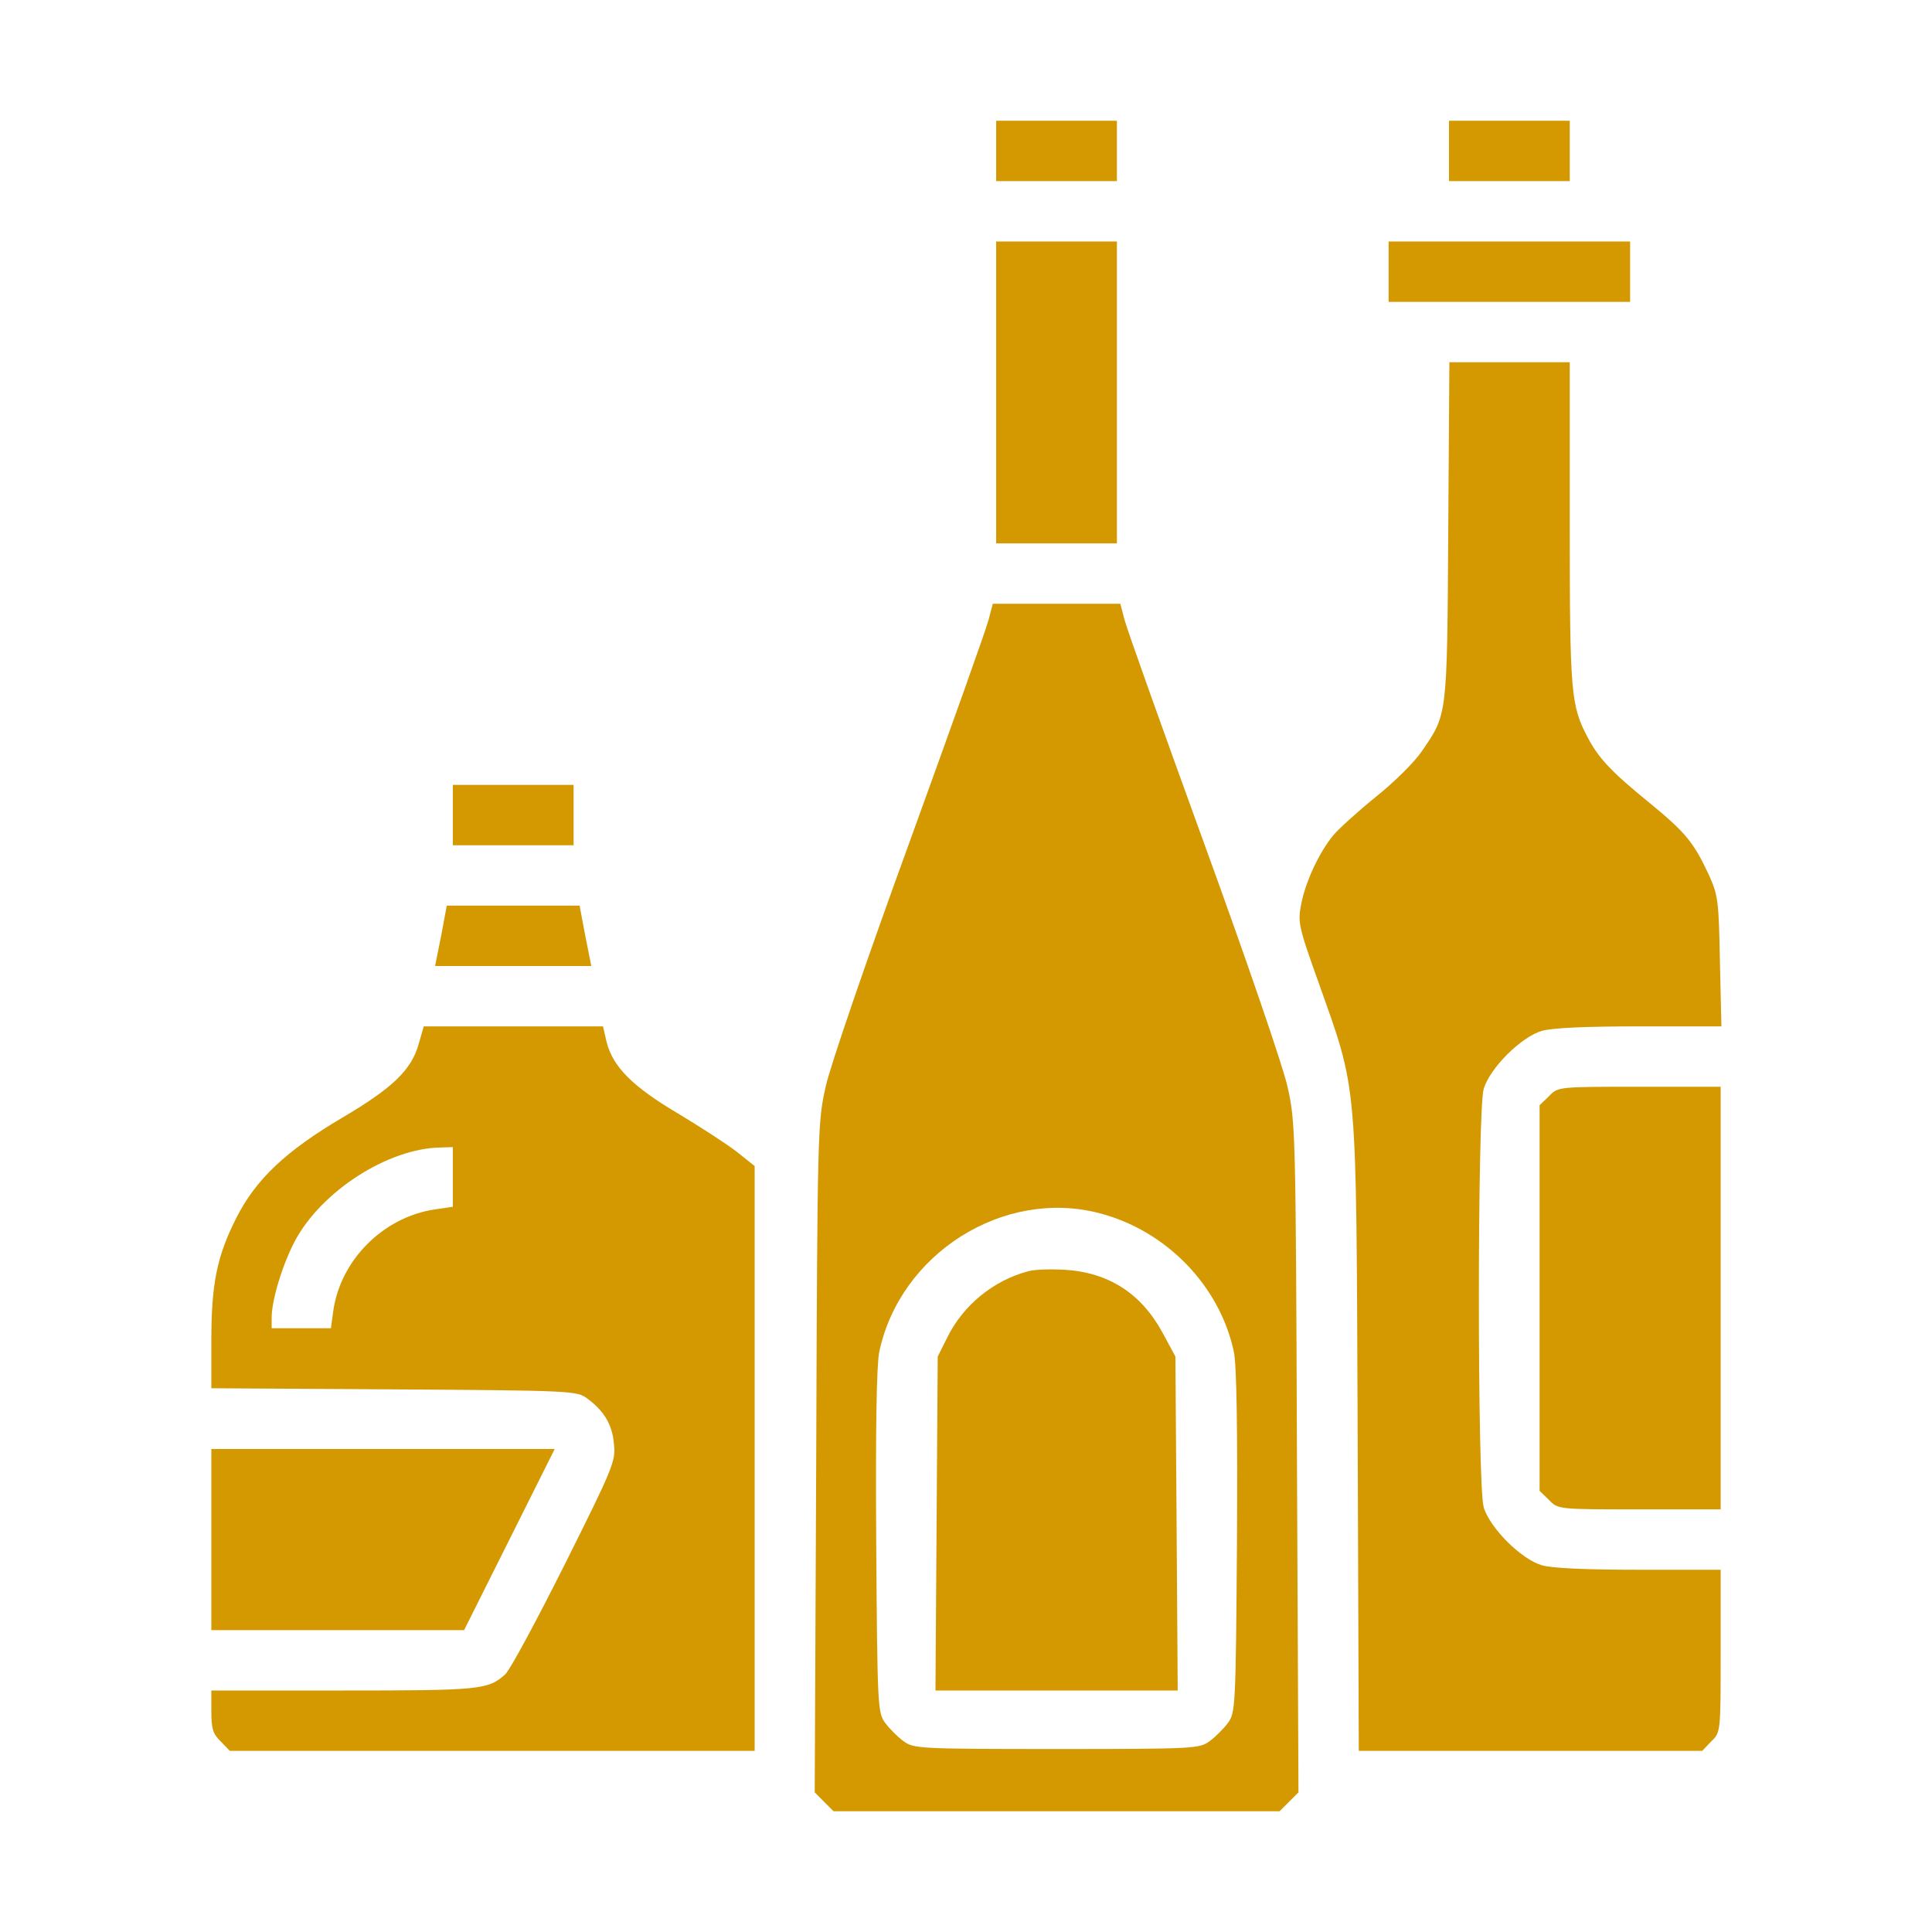
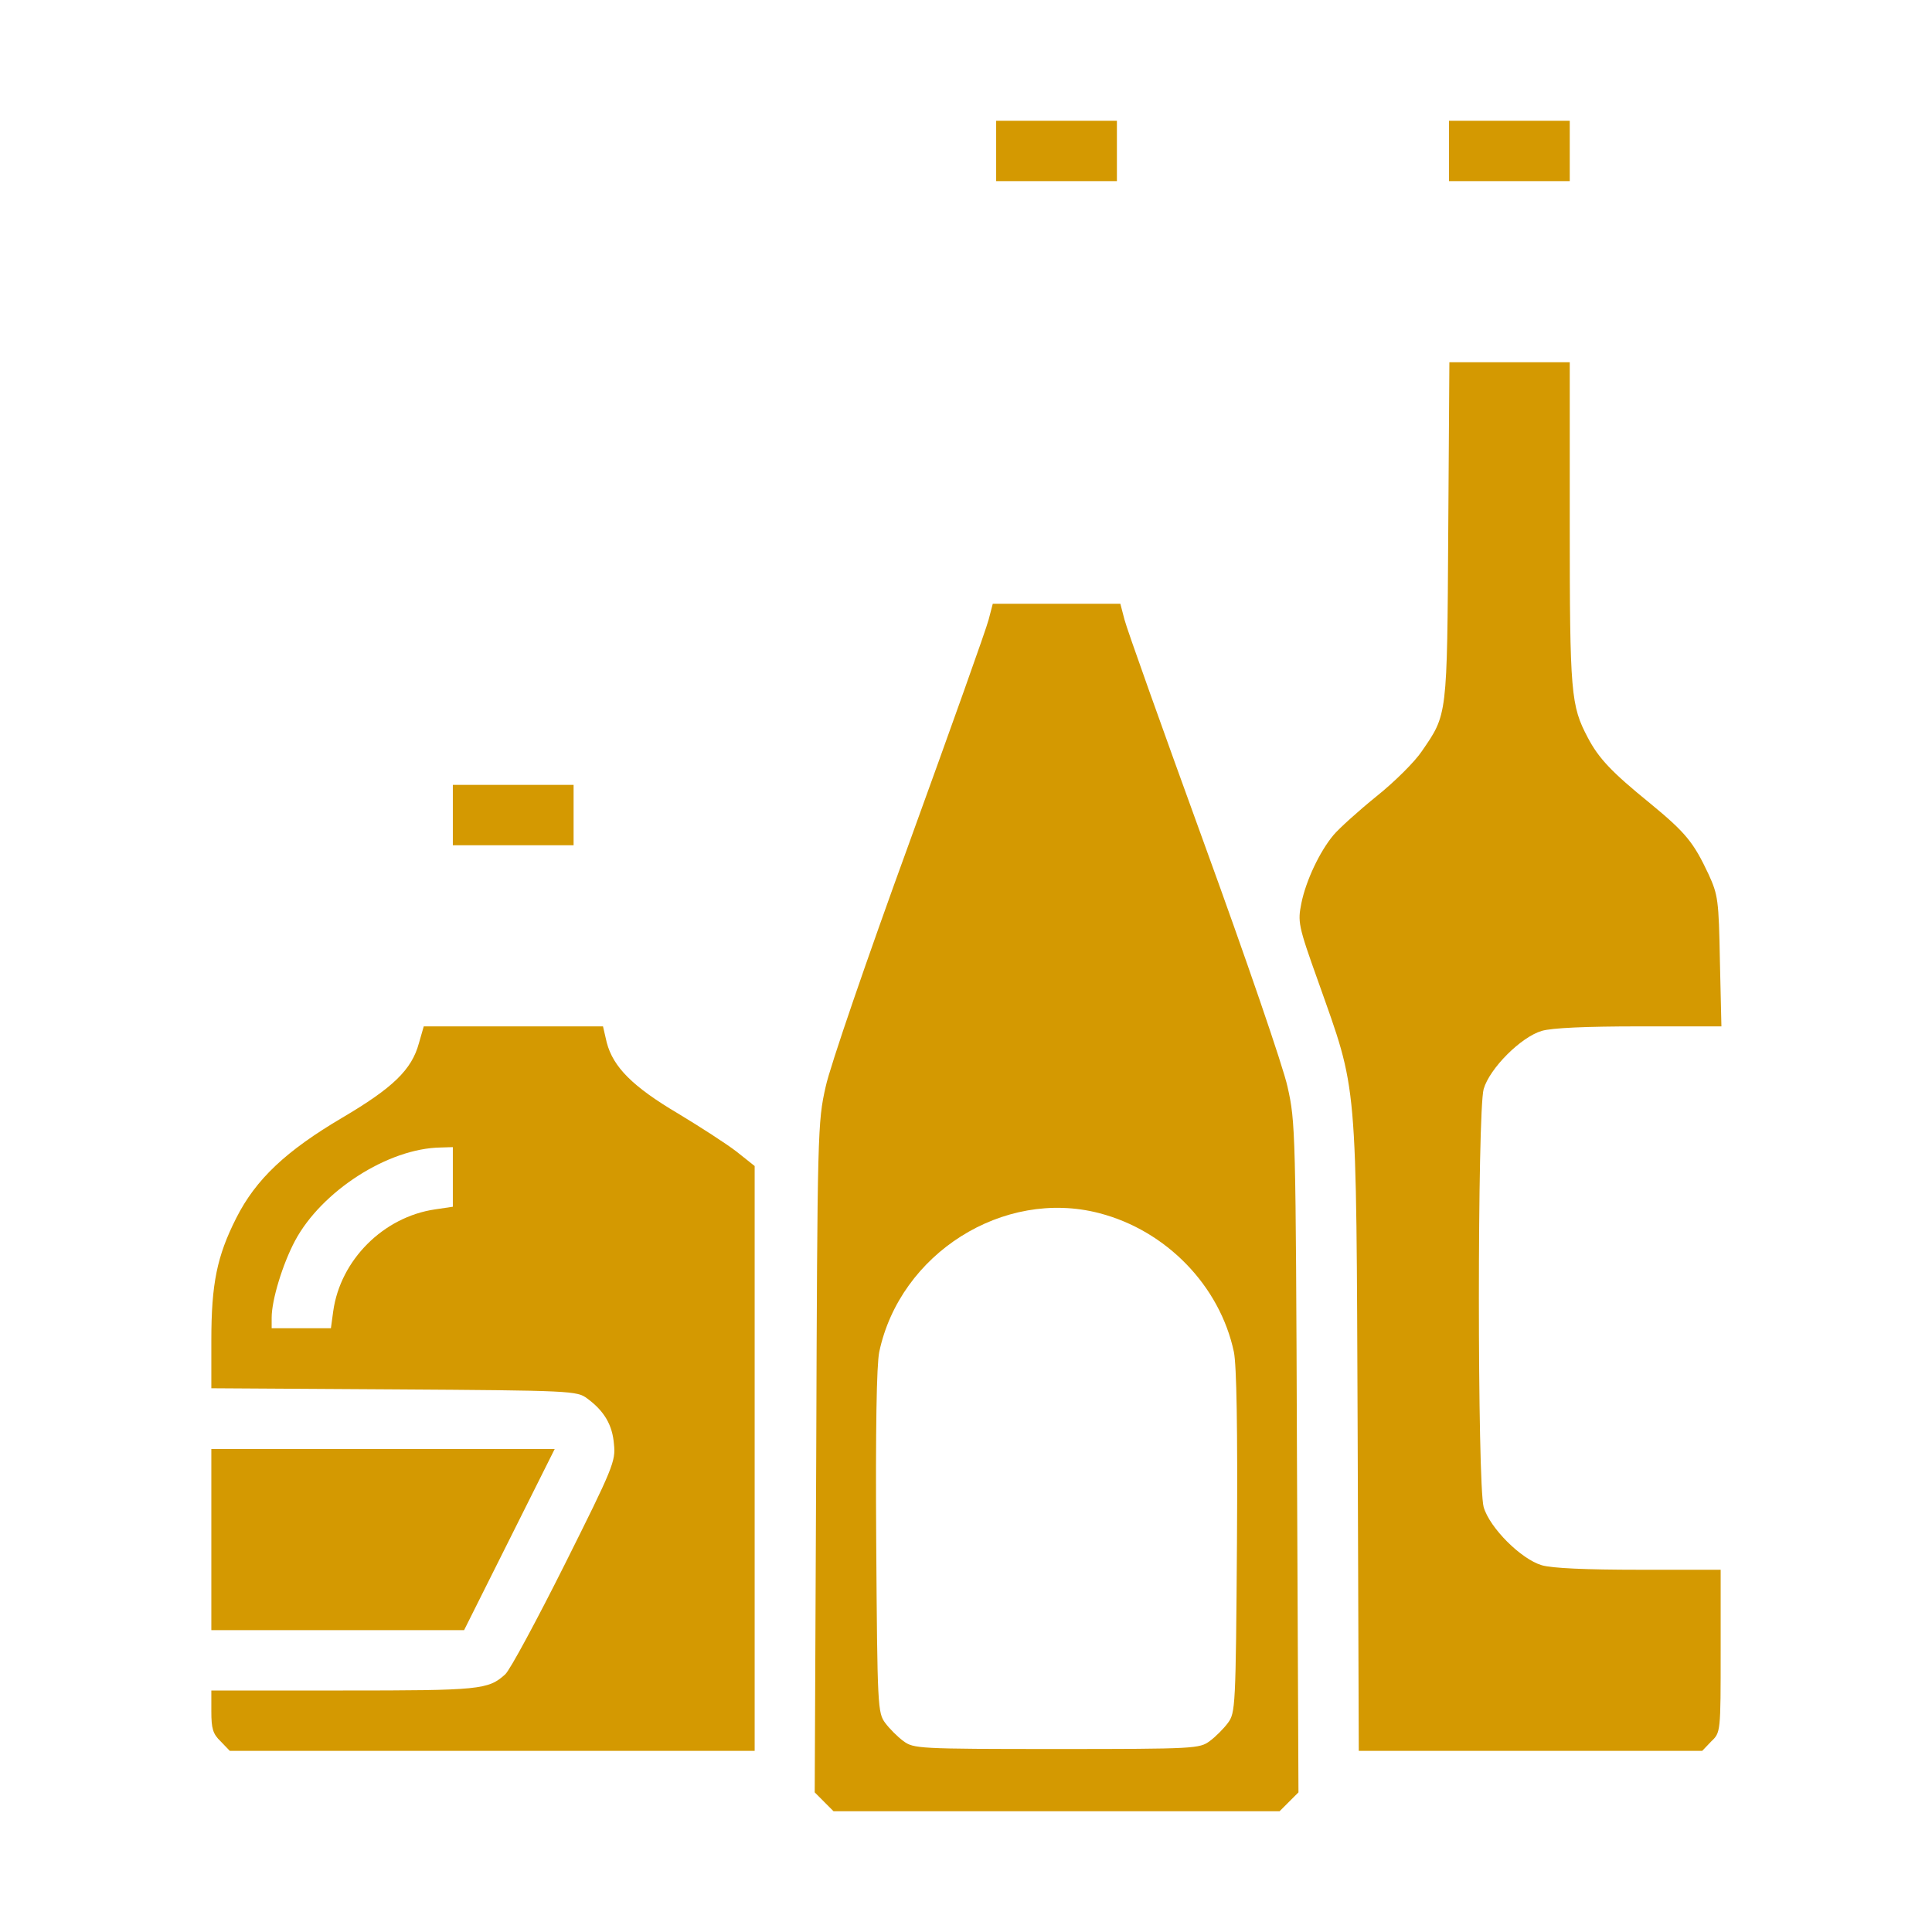
<svg xmlns="http://www.w3.org/2000/svg" width="36" height="36" viewBox="0 0 36 36" fill="none">
  <path d="M18.562 2.812V3.375H19.688H20.812V2.812V2.25H19.688H18.562V2.812Z" fill="#D49901" />
  <path d="M27 2.812V3.375H28.125H29.25V2.812V2.25H28.125H27V2.812Z" fill="#D49901" />
-   <path d="M18.562 7.312V10.125H19.688H20.812V7.312V4.5H19.688H18.562V7.312Z" fill="#D49901" />
-   <path d="M25.875 5.062V5.625H28.125H30.375V5.062V4.5H28.125H25.875V5.062Z" fill="#D49901" />
  <path d="M26.986 9.893C26.965 13.373 26.971 13.303 26.493 13.999C26.367 14.189 25.987 14.569 25.643 14.843C25.305 15.117 24.947 15.441 24.848 15.56C24.588 15.87 24.335 16.411 24.25 16.826C24.18 17.177 24.187 17.241 24.56 18.281C25.305 20.391 25.27 19.969 25.298 26.733L25.319 32.625H28.518H31.718L31.886 32.449C32.062 32.281 32.062 32.281 32.062 30.762V29.25H30.543C29.552 29.25 28.919 29.222 28.729 29.166C28.343 29.053 27.759 28.47 27.646 28.083C27.527 27.668 27.527 20.707 27.646 20.292C27.759 19.905 28.343 19.322 28.729 19.209C28.919 19.153 29.552 19.125 30.55 19.125H32.076L32.048 17.909C32.027 16.77 32.013 16.678 31.837 16.291C31.556 15.694 31.415 15.518 30.74 14.963C30.03 14.386 29.791 14.133 29.587 13.746C29.271 13.148 29.25 12.931 29.25 9.752V6.75H28.125H27.007L26.986 9.893Z" fill="#D49901" />
  <path d="M18.422 11.545C18.38 11.714 17.712 13.584 16.939 15.715C16.165 17.838 15.462 19.884 15.385 20.25C15.237 20.904 15.23 21.059 15.209 27.162L15.181 33.398L15.356 33.574L15.532 33.75H19.688H23.843L24.019 33.574L24.195 33.398L24.167 27.162C24.145 21.059 24.139 20.904 23.991 20.25C23.913 19.884 23.21 17.838 22.437 15.715C21.663 13.584 20.995 11.714 20.953 11.545L20.876 11.25H19.688H18.499L18.422 11.545ZM20.482 22.605C21.734 22.929 22.732 23.962 22.992 25.193C23.042 25.439 23.063 26.62 23.049 28.737C23.027 31.816 23.02 31.915 22.88 32.105C22.802 32.21 22.648 32.365 22.542 32.442C22.352 32.583 22.268 32.59 19.688 32.59C17.107 32.59 17.023 32.583 16.833 32.442C16.727 32.365 16.573 32.21 16.495 32.105C16.355 31.915 16.348 31.816 16.327 28.737C16.313 26.62 16.334 25.439 16.383 25.193C16.77 23.358 18.696 22.141 20.482 22.605Z" fill="#D49901" />
-   <path d="M19.16 23.688C18.514 23.857 17.944 24.321 17.649 24.926L17.473 25.277L17.452 28.385L17.431 31.5H19.688H21.945L21.924 28.385L21.902 25.277L21.663 24.834C21.263 24.096 20.651 23.709 19.835 23.66C19.582 23.646 19.28 23.653 19.16 23.688Z" fill="#D49901" />
  <path d="M8.438 15.188V15.75H9.562H10.688V15.188V14.625H9.562H8.438V15.188Z" fill="#D49901" />
-   <path d="M8.22 17.438L8.107 18H9.563H11.018L10.906 17.438L10.8 16.875H9.563H8.325L8.22 17.438Z" fill="#D49901" />
  <path d="M7.805 19.441C7.671 19.934 7.32 20.271 6.377 20.827C5.33 21.445 4.767 21.973 4.402 22.697C4.043 23.407 3.938 23.92 3.938 24.975V25.868L7.341 25.889C10.659 25.91 10.751 25.917 10.941 26.058C11.257 26.29 11.412 26.55 11.44 26.909C11.475 27.225 11.426 27.345 10.526 29.145C10.005 30.185 9.506 31.113 9.415 31.198C9.098 31.486 8.944 31.5 6.391 31.5H3.938V31.887C3.938 32.21 3.966 32.309 4.113 32.449L4.282 32.625H9.176H14.062V27.176V21.727L13.725 21.459C13.535 21.312 13.043 20.995 12.635 20.749C11.791 20.25 11.426 19.884 11.306 19.427L11.236 19.125H9.562H7.896L7.805 19.441ZM8.438 21.93V22.486L8.107 22.535C7.144 22.676 6.342 23.477 6.209 24.434L6.166 24.75H5.618H5.062V24.553C5.062 24.223 5.266 23.555 5.498 23.119C5.991 22.198 7.228 21.396 8.213 21.382L8.438 21.375V21.93Z" fill="#D49901" />
-   <path d="M28.863 20.426L28.688 20.595V24.188V27.78L28.863 27.949C29.032 28.125 29.032 28.125 30.551 28.125H32.062V24.188V20.25H30.551C29.032 20.25 29.032 20.25 28.863 20.426Z" fill="#D49901" />
  <path d="M3.938 28.688V30.375H6.293H8.648L9.492 28.688L10.336 27H7.137H3.938V28.688Z" fill="#D49901" />
</svg>